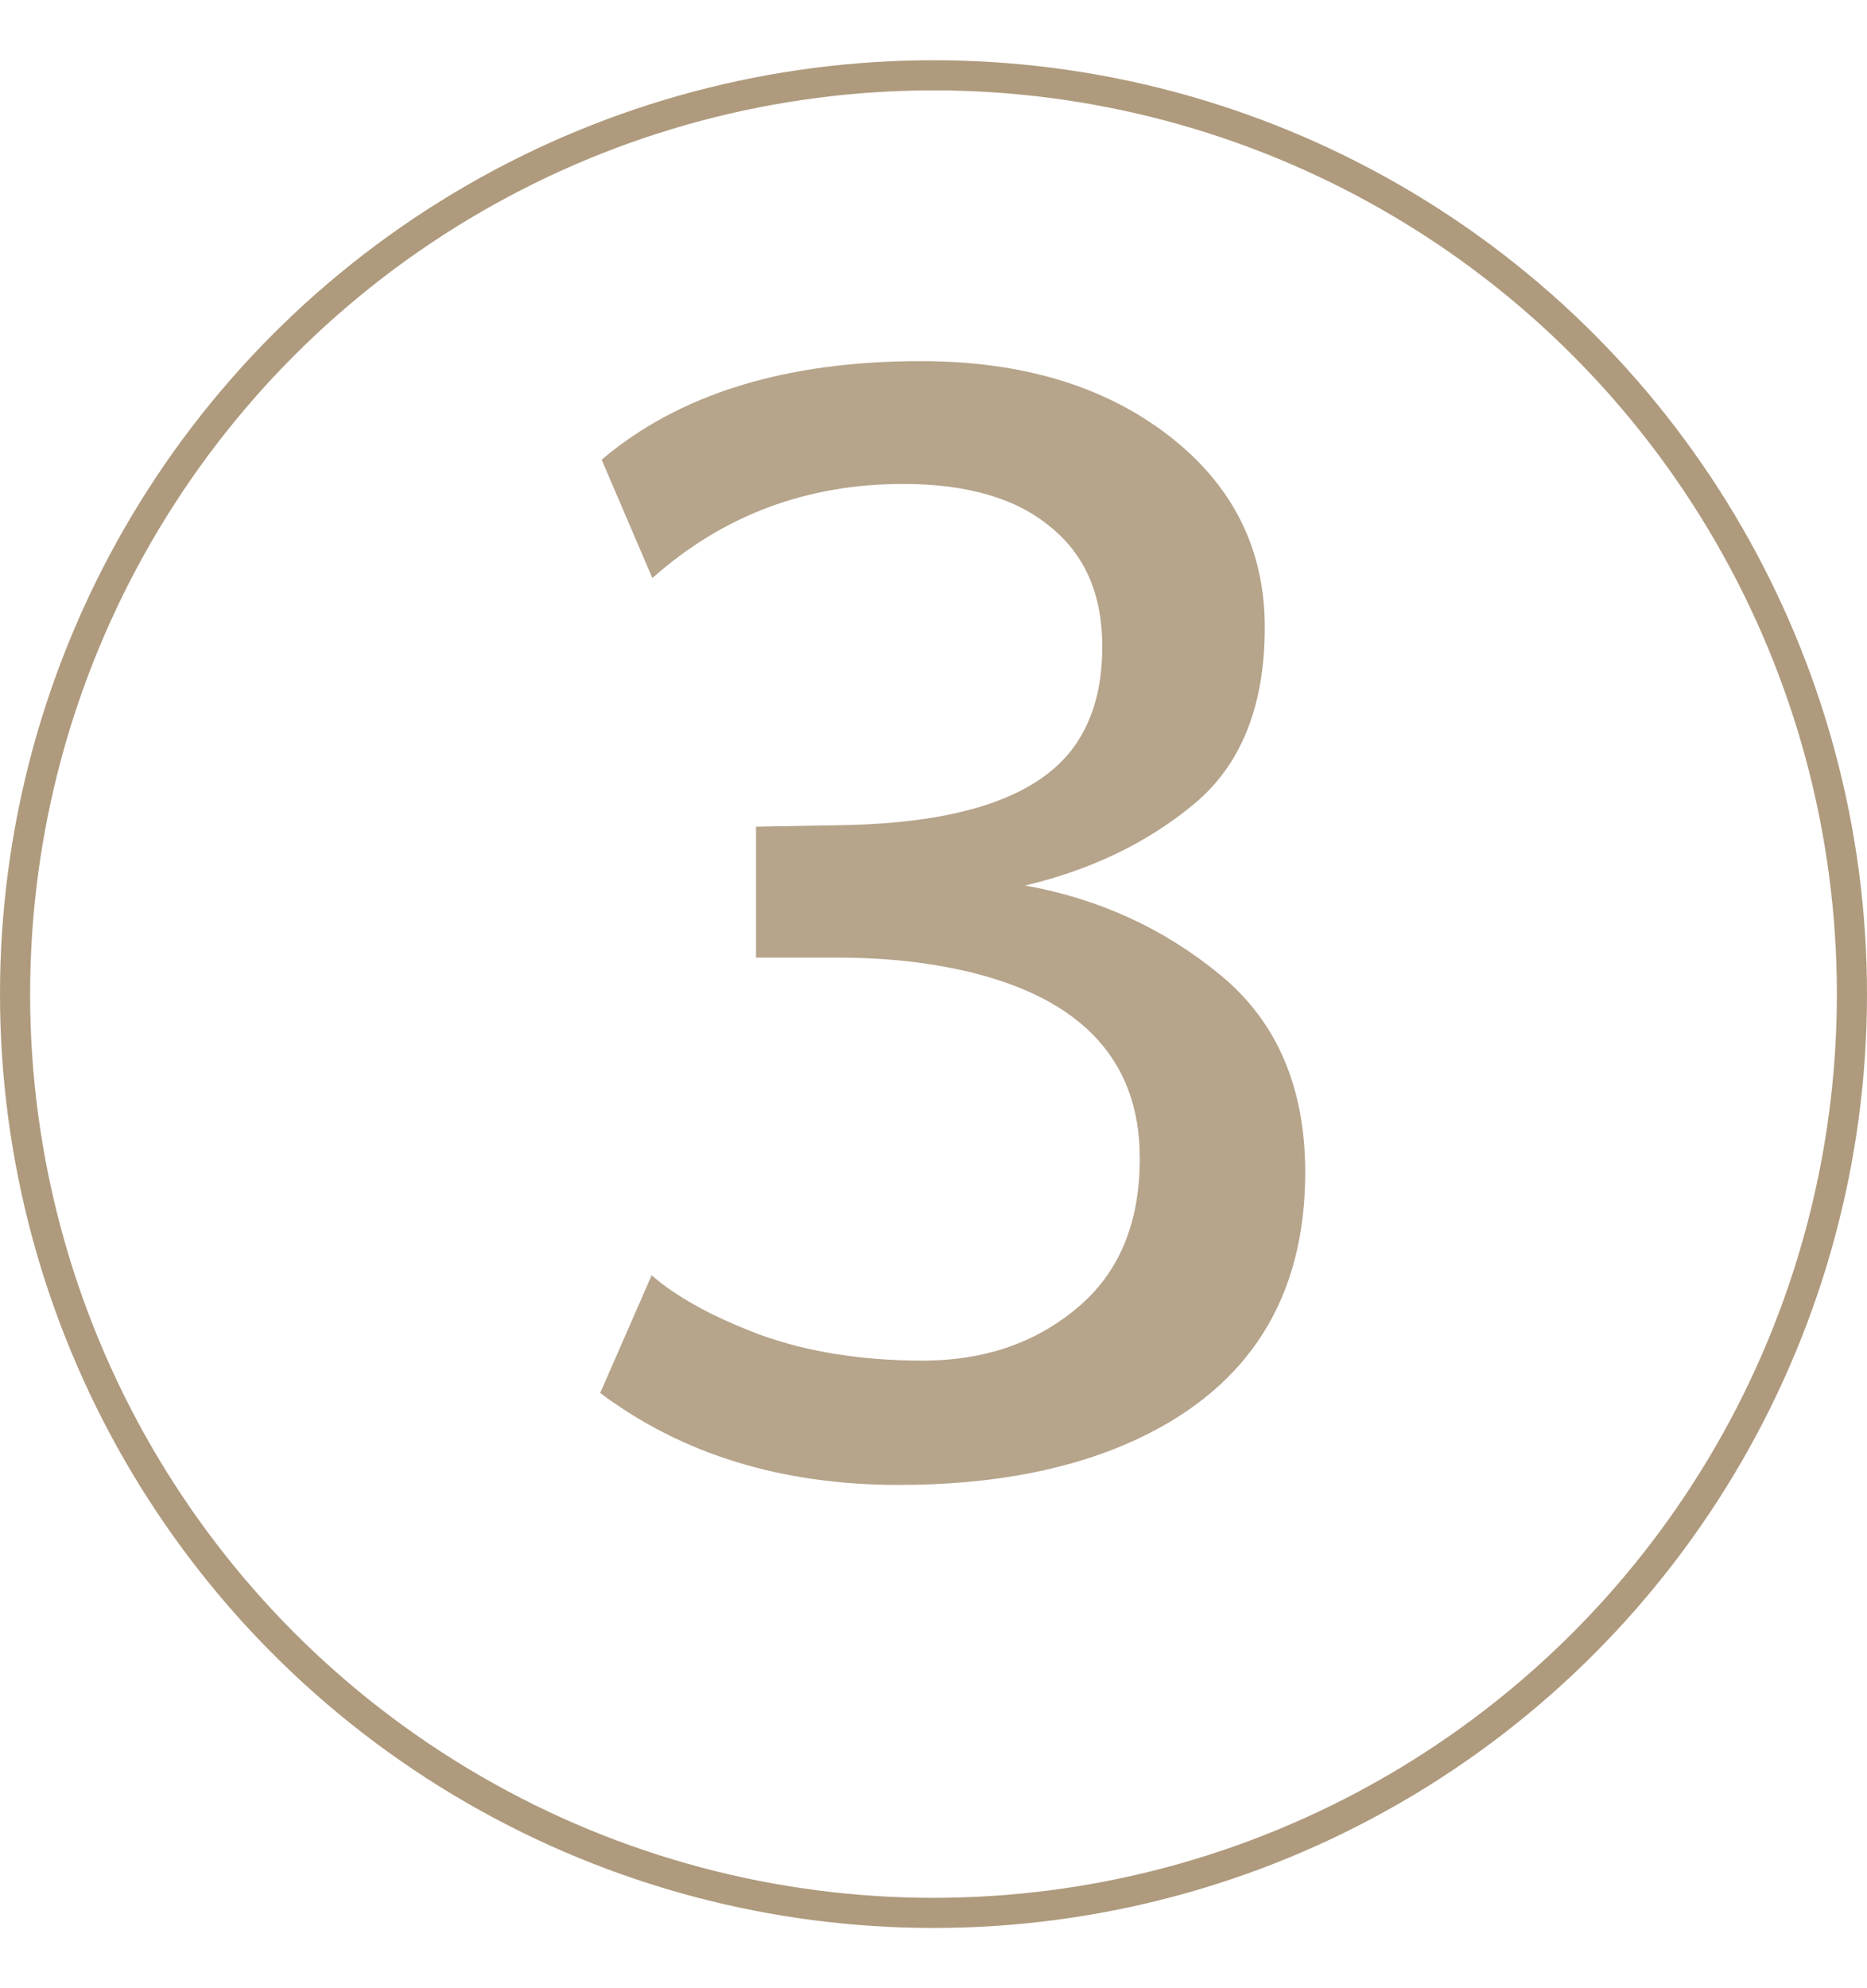
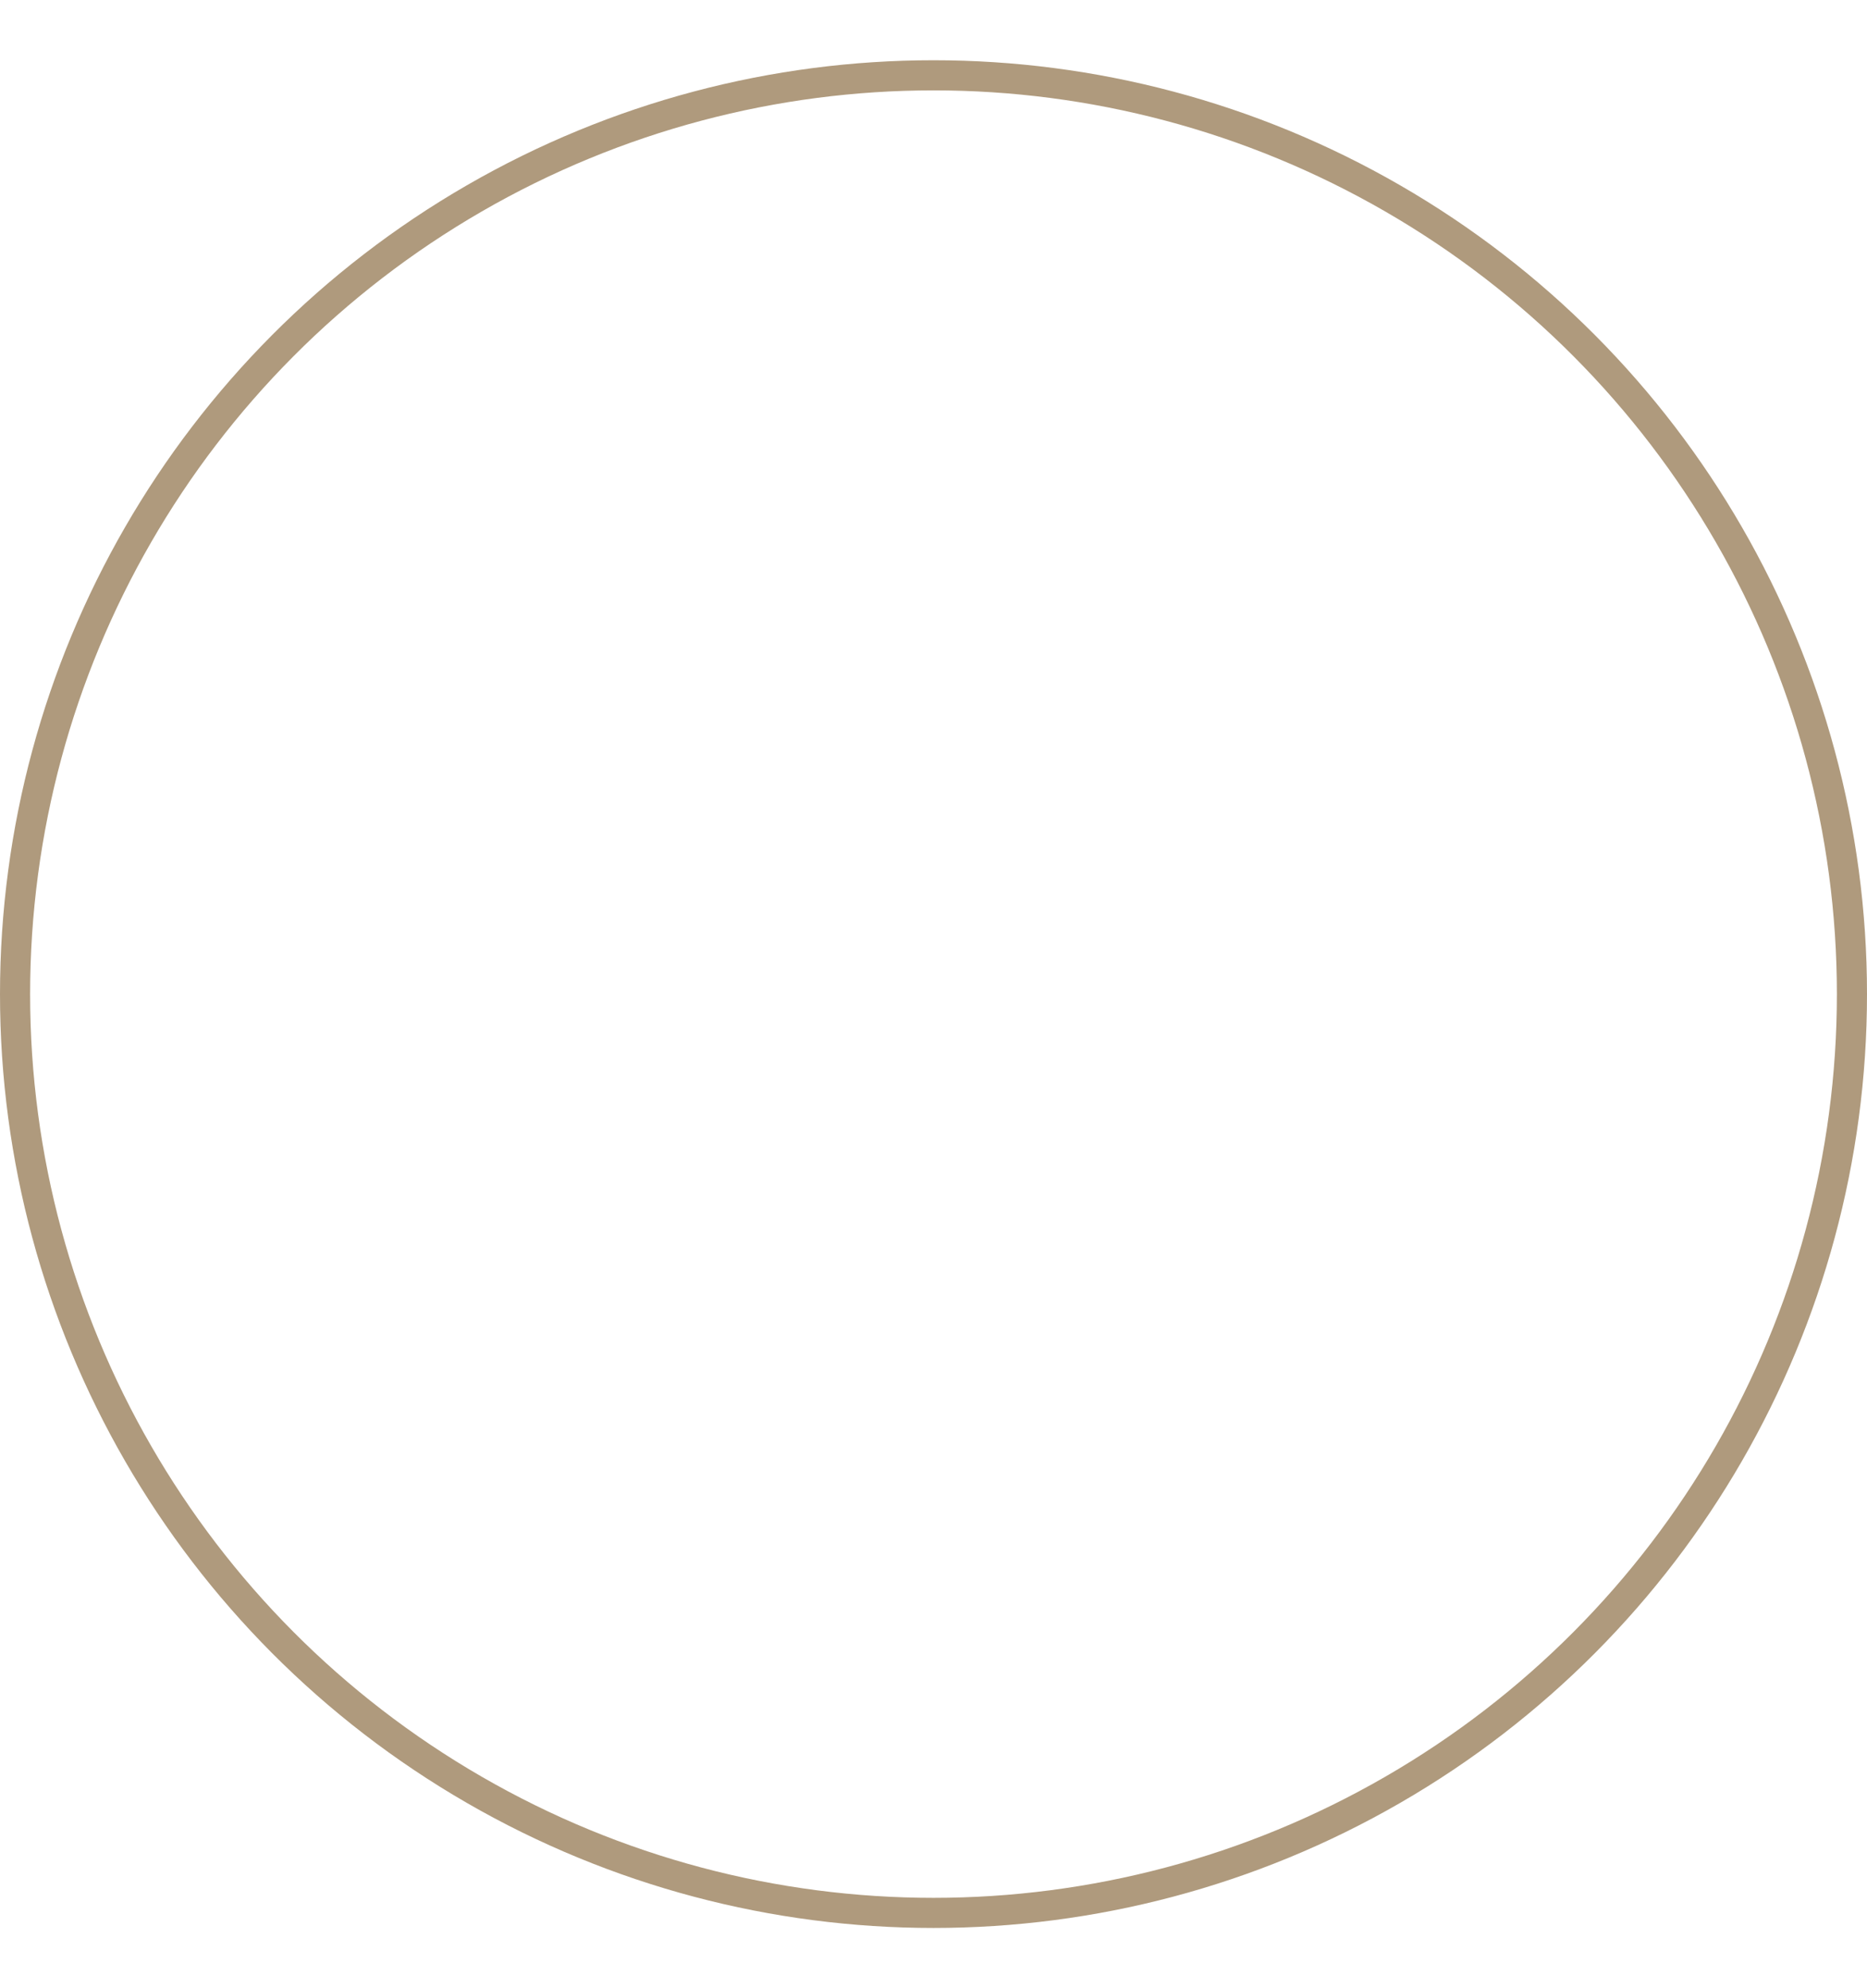
<svg xmlns="http://www.w3.org/2000/svg" width="62" height="66" viewBox="0 0 62 66" fill="none">
  <circle cx="31" cy="33" r="30.5" stroke="#AF9A7D" />
-   <path d="M21.64 42.335C22.486 43.067 23.69 43.727 25.253 44.312C26.832 44.882 28.63 45.167 30.648 45.167C32.667 45.167 34.367 44.589 35.751 43.434C37.151 42.278 37.851 40.618 37.851 38.453C37.851 35.068 35.759 32.96 31.576 32.13C30.421 31.902 29.159 31.788 27.792 31.788H25.106V27.442L27.792 27.394C32.121 27.345 34.831 26.344 35.922 24.391C36.378 23.593 36.605 22.616 36.605 21.461C36.605 19.736 36.028 18.409 34.872 17.481C33.733 16.537 32.105 16.065 29.989 16.065C26.783 16.065 24.008 17.107 21.664 19.19L19.98 15.26C22.551 13.079 26.083 11.988 30.575 11.988C33.928 11.988 36.671 12.81 38.803 14.454C40.935 16.098 42.001 18.222 42.001 20.826C42.001 23.43 41.22 25.384 39.657 26.686C38.111 27.971 36.239 28.875 34.042 29.395C36.5 29.835 38.664 30.828 40.536 32.374C42.408 33.92 43.344 36.101 43.344 38.917C43.344 43.067 41.496 46.013 37.802 47.755C35.621 48.78 32.968 49.293 29.843 49.293C25.953 49.293 22.649 48.276 19.931 46.241L21.64 42.335Z" fill="#B6A48B" />
</svg>